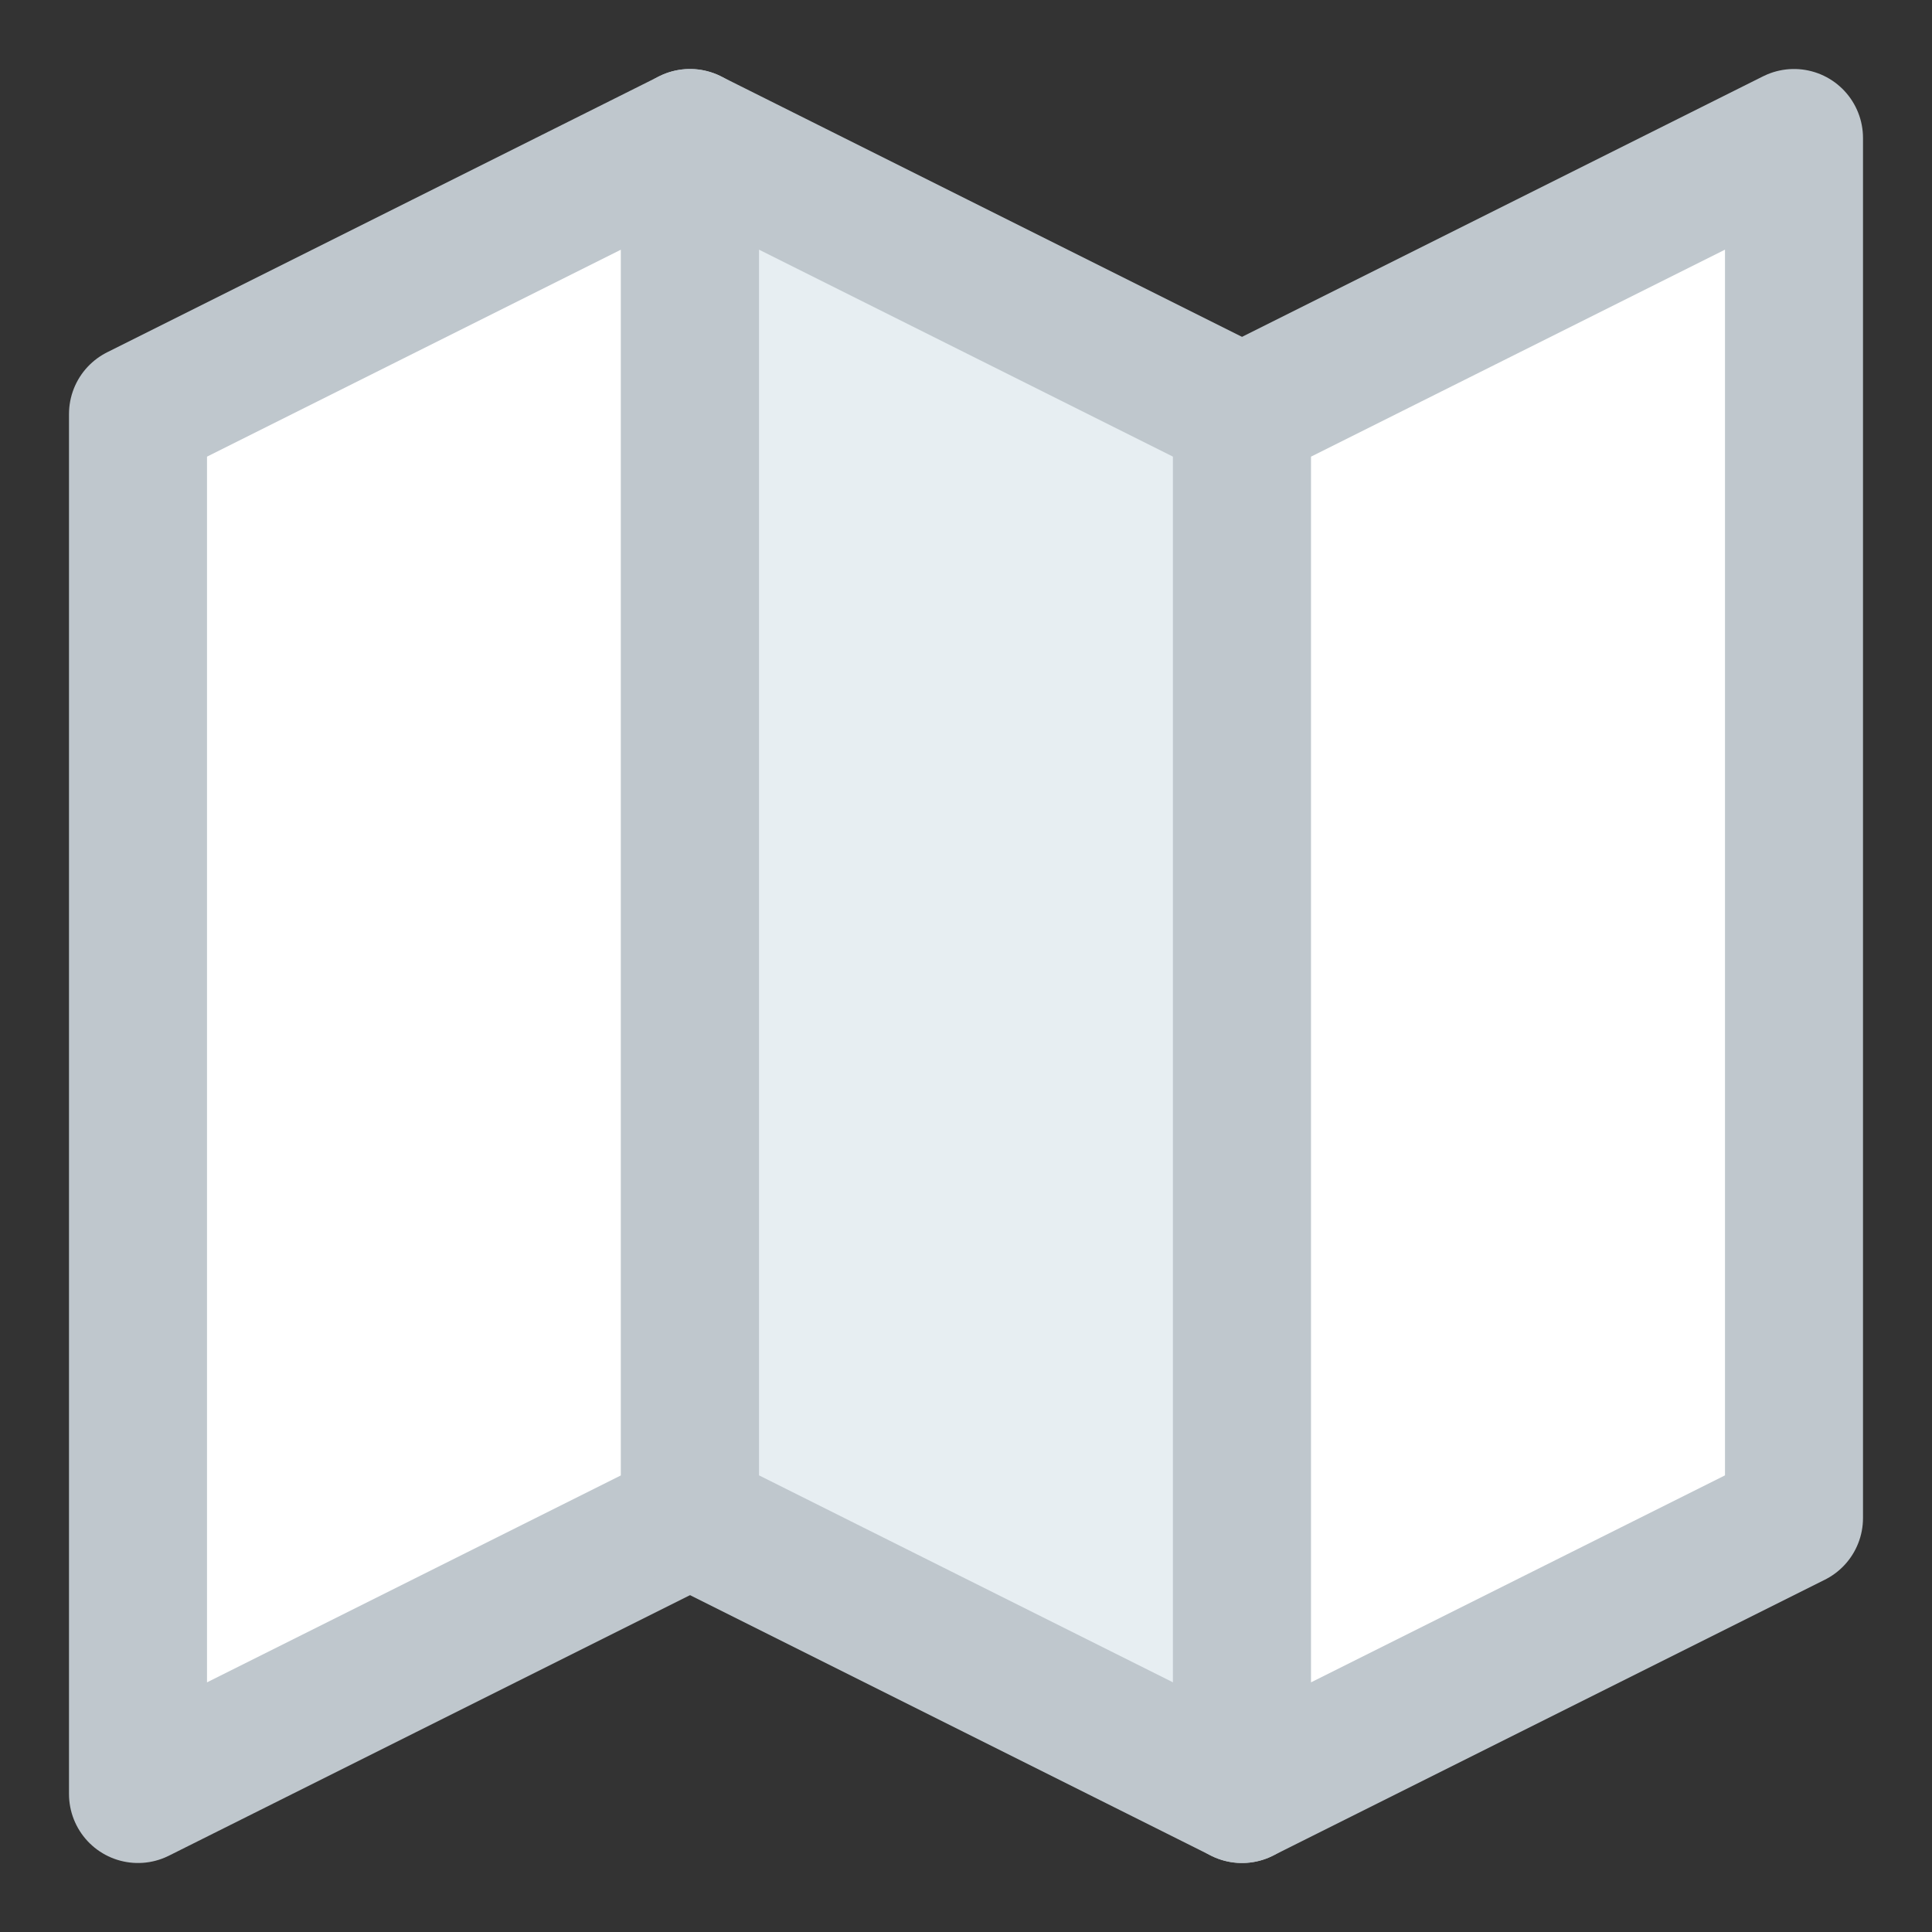
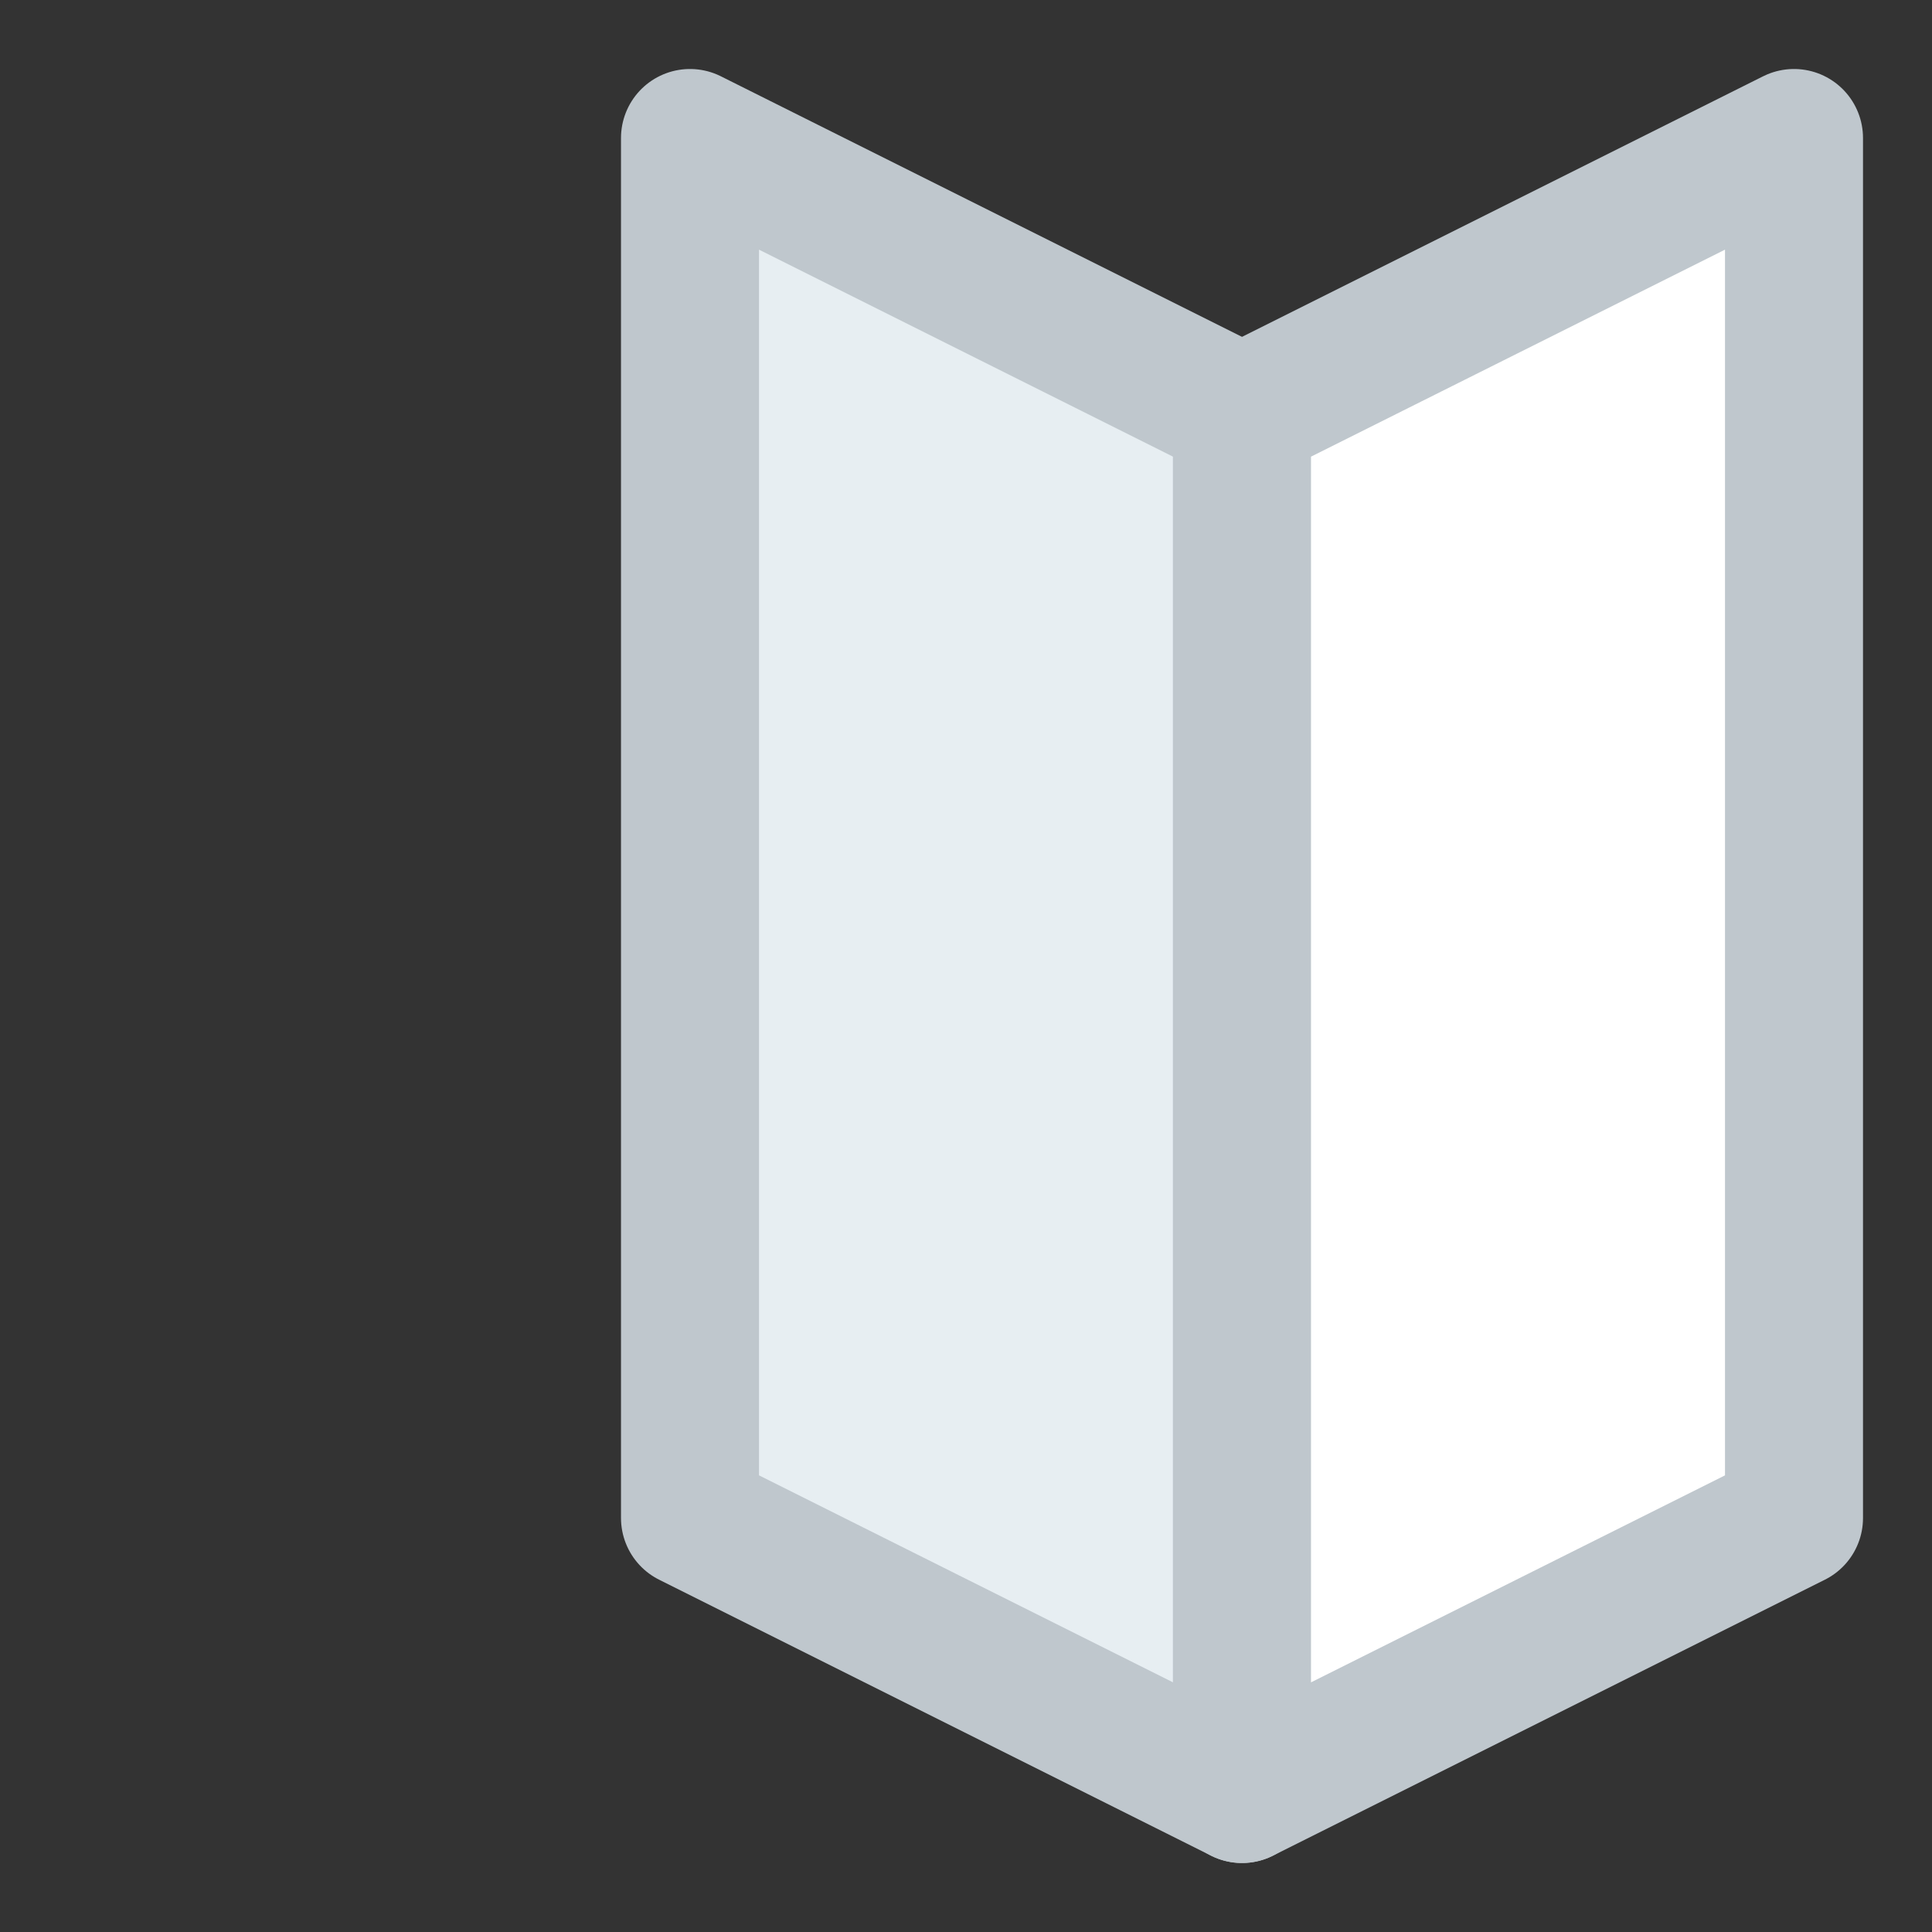
<svg xmlns="http://www.w3.org/2000/svg" width="14px" height="14px" viewBox="0 0 14 14" version="1.1">
  <rect x="0" y="0" width="14" height="14" fill="#333333" stroke="none" />
  <defs />
  <g id="Page-1" stroke="none" stroke-width="1" fill="none" fill-rule="evenodd" stroke-linecap="round" stroke-linejoin="round">
    <g id="Planner-Dashboard" transform="translate(-119, -321)" stroke="#BFC7CD">
      <g id="Dashboard" transform="translate(85, 96)">
        <g id="Sidebar" transform="translate(34, 105)">
          <g id="Places" transform="translate(1, 121)">
-             <path d="M0,2 L4,0 L4,10 L0,12 L0,2 Z" id="Rectangle-37" fill="#FFFFFF" />
            <path d="M4,2 L8,0 L8,10 L4,12 L4,2 Z" id="Rectangle-37-Copy-2" fill="#E7EEF2" transform="translate(6, 6) scale(-1, 1) translate(-6, -6) " />
            <path d="M8,2 L12,0 L12,10 L8,12 L8,2 Z" id="Rectangle-37-Copy" fill="#FFFFFF" />
          </g>
        </g>
      </g>
    </g>
  </g>
</svg>